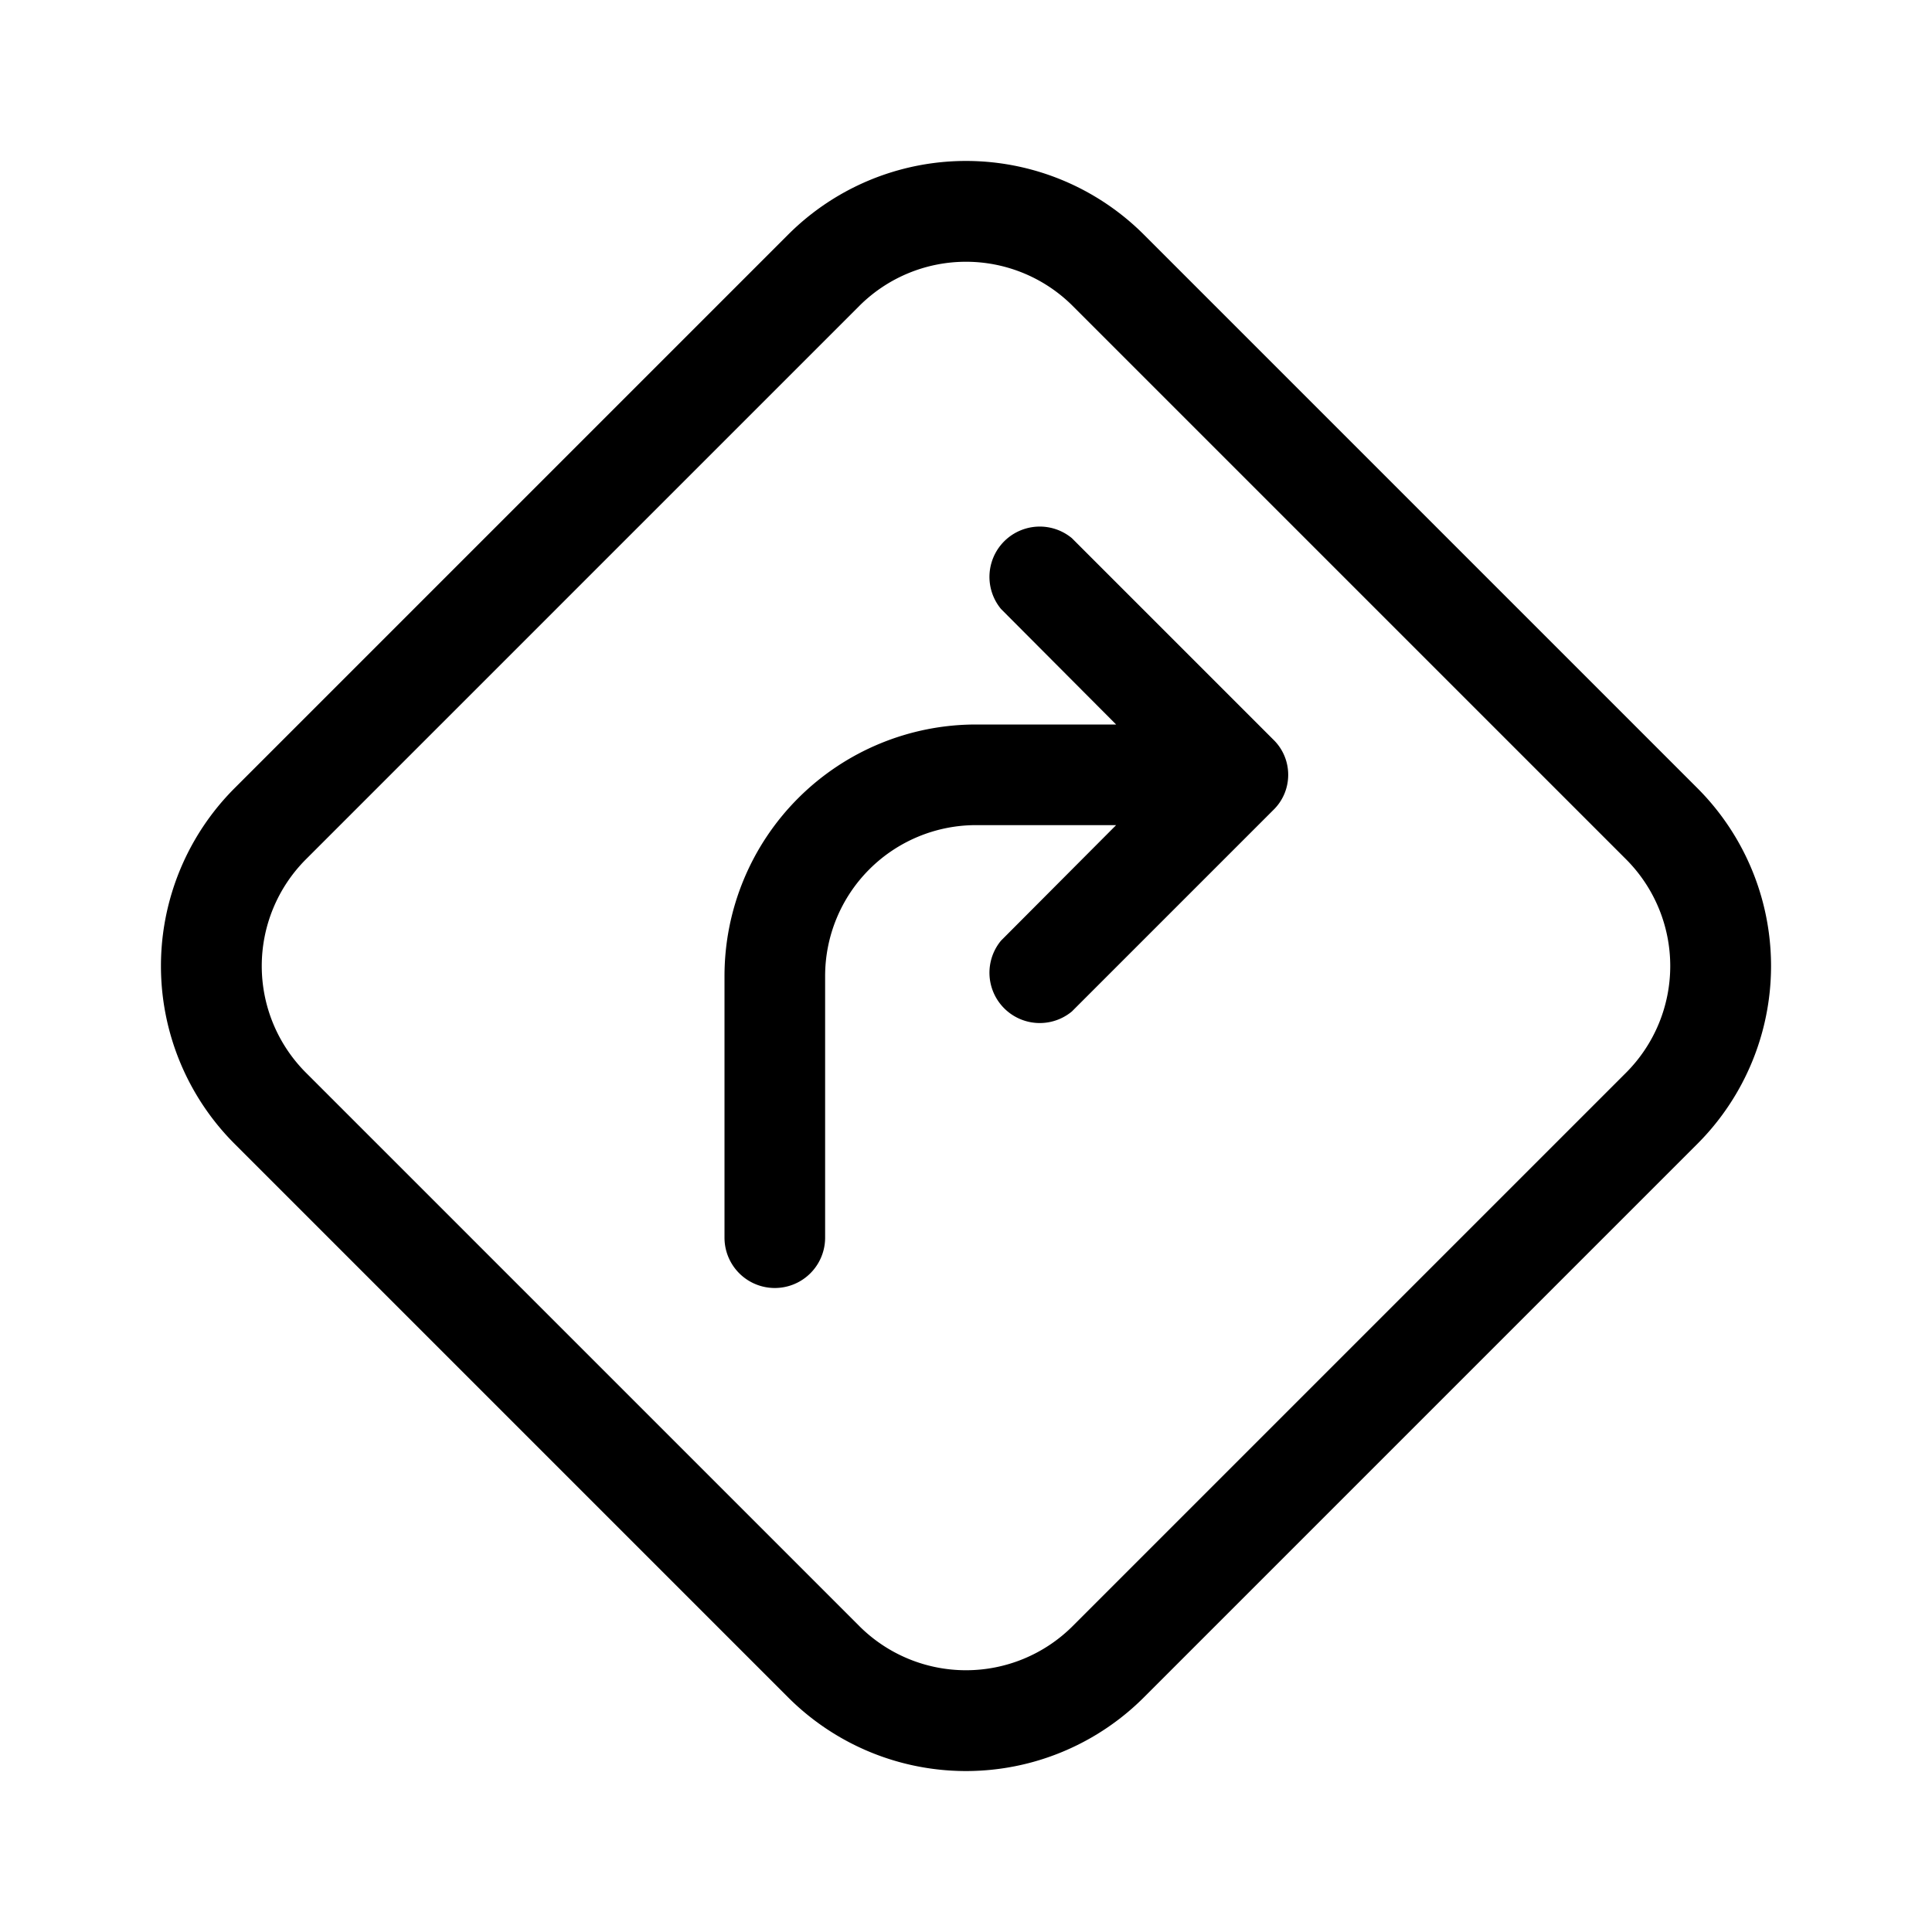
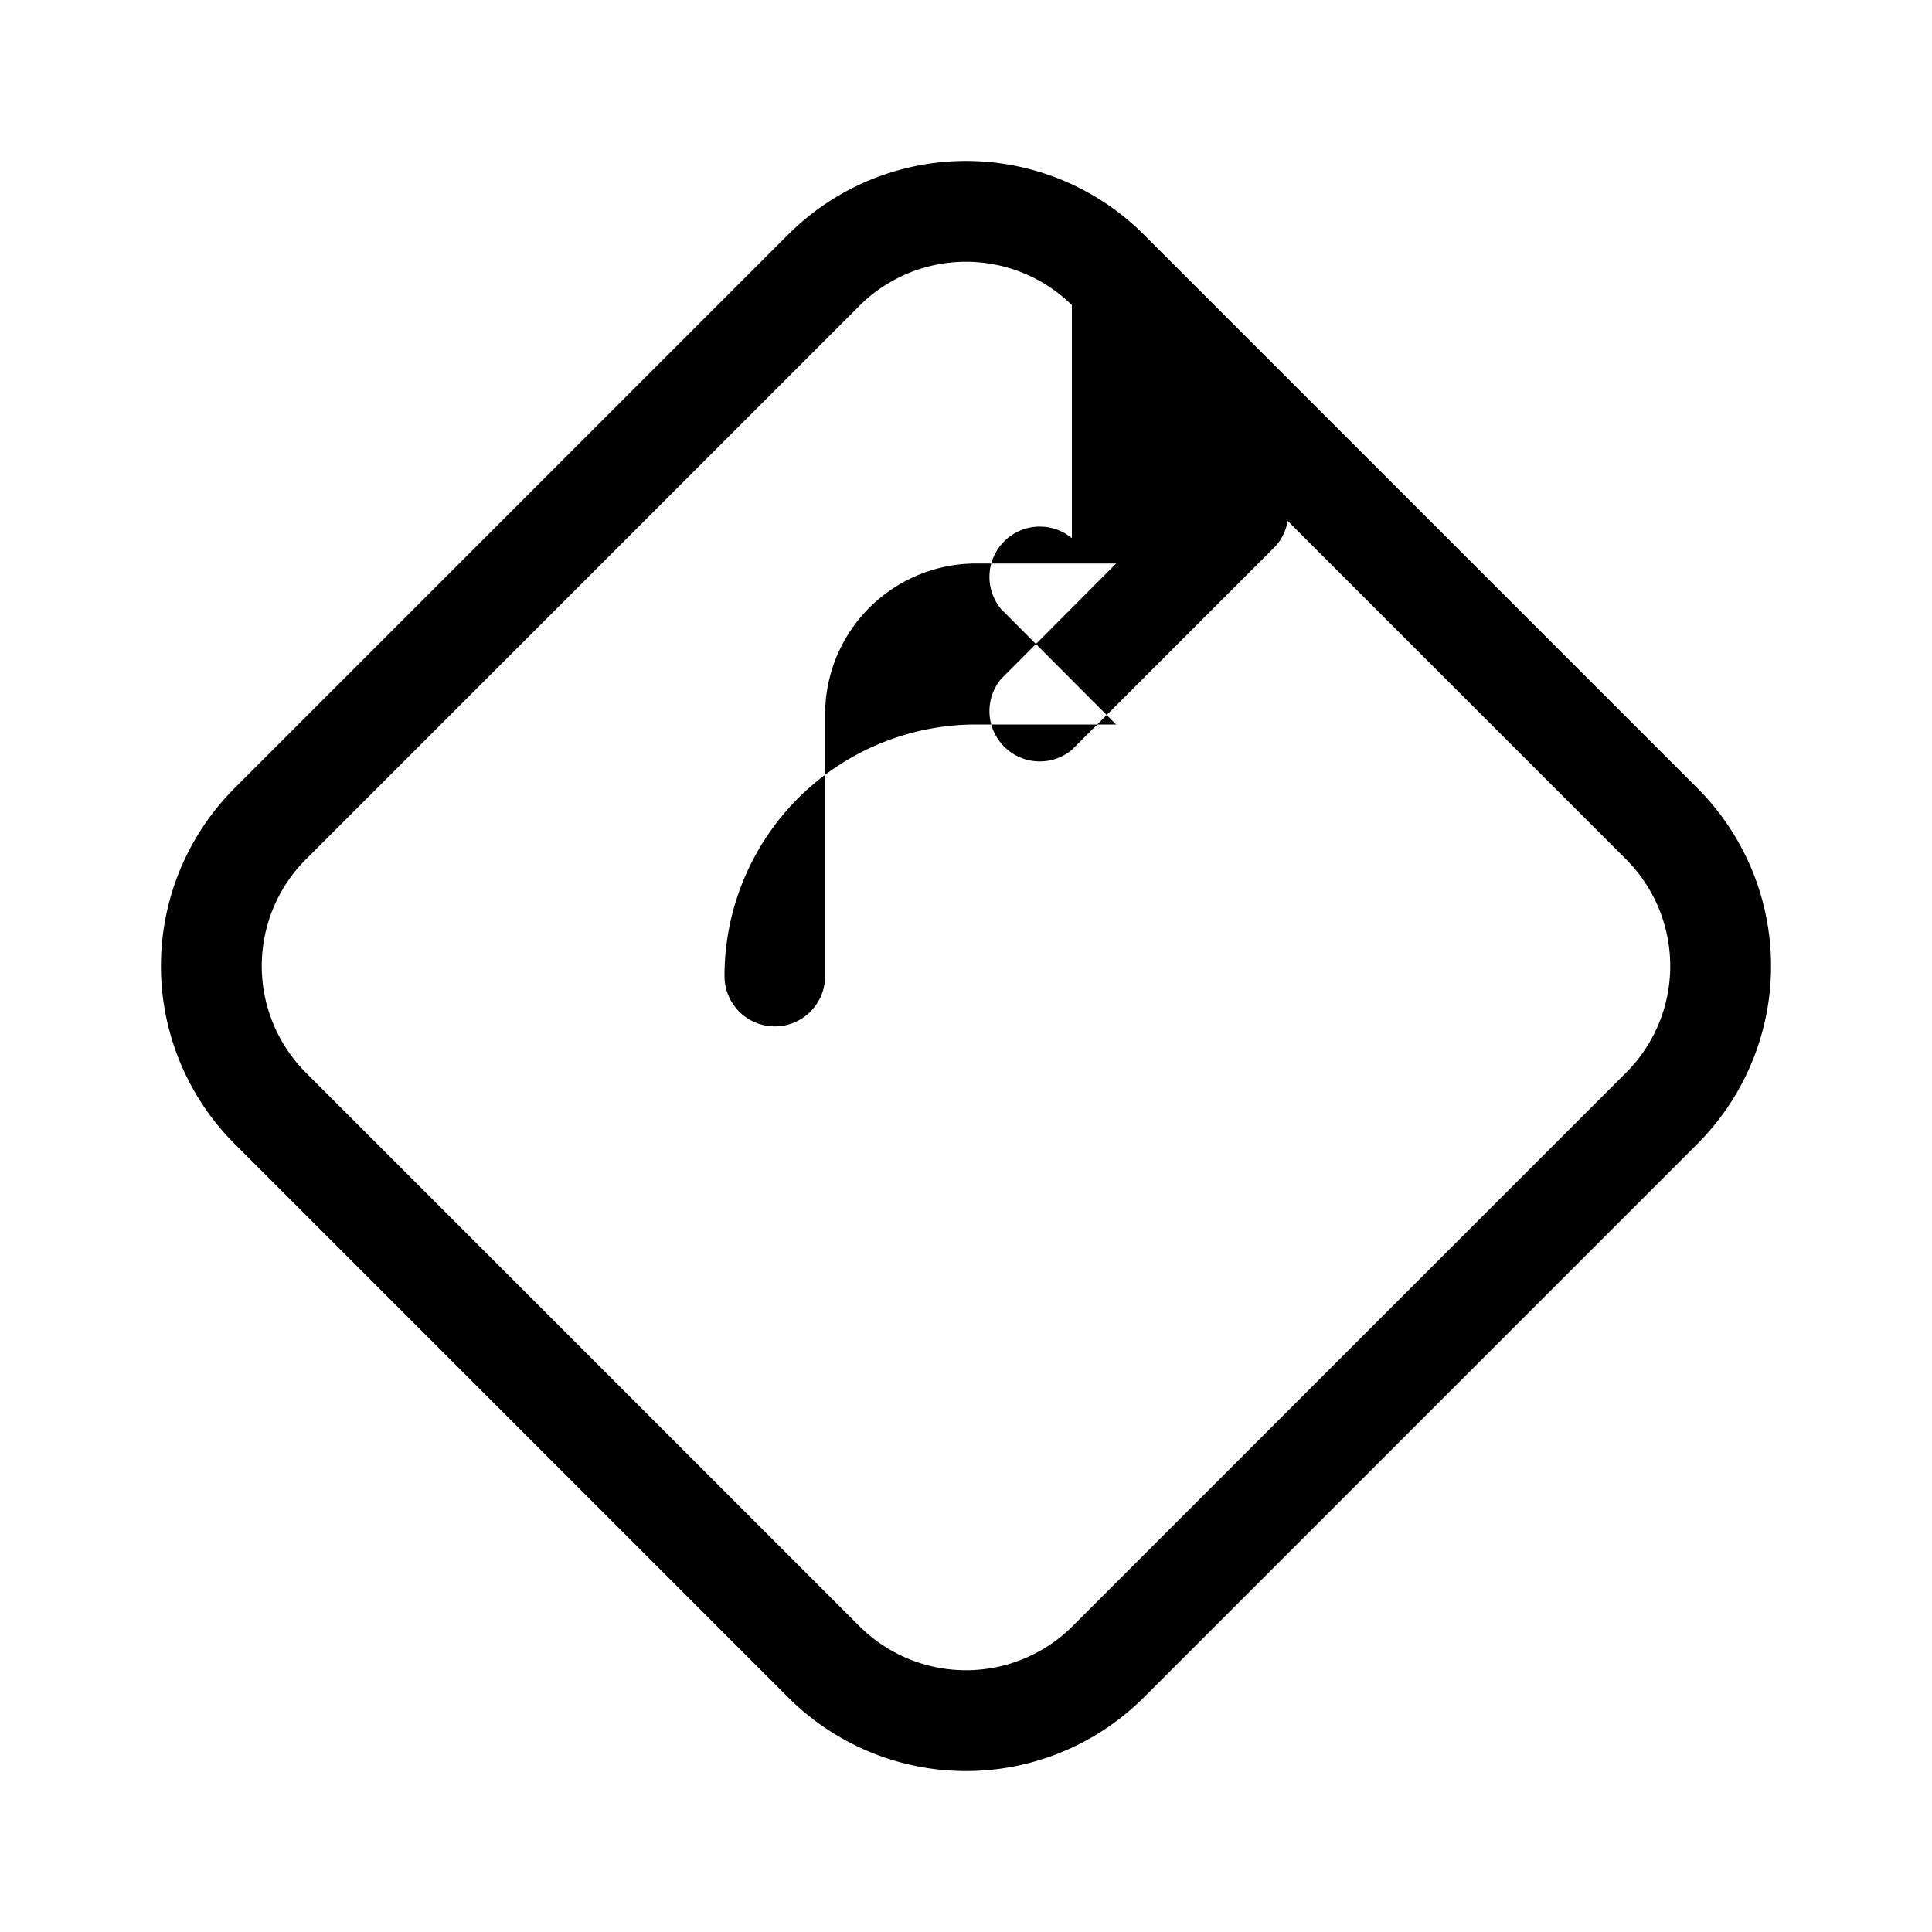
<svg xmlns="http://www.w3.org/2000/svg" width="48" height="48" viewBox="0 0 48 48">
-   <path d="M5.83 19.58a6.25 6.25 0 0 0 0 8.84l13.75 13.75a6.25 6.25 0 0 0 8.84 0l13.75-13.75a6.25 6.25 0 0 0 0-8.84L28.42 5.83a6.25 6.25 0 0 0-8.84 0L5.83 19.58Zm1.77 7.07a3.75 3.75 0 0 1 0-5.3L21.35 7.6a3.75 3.75 0 0 1 5.3 0L40.4 21.35a3.75 3.75 0 0 1 0 5.3L26.65 40.4a3.75 3.75 0 0 1-5.3 0L7.6 26.65Zm19.03-13.28a1.25 1.25 0 0 0-1.76 1.76L27.73 18h-3.48A6.25 6.25 0 0 0 18 24.25v6.5a1.25 1.25 0 0 0 2.5 0v-6.5a3.75 3.75 0 0 1 3.75-3.75h3.48l-2.86 2.87a1.25 1.25 0 0 0 1.76 1.76l5-5c.5-.48.5-1.28 0-1.76l-5-5Z" />
+   <path d="M5.83 19.58a6.25 6.25 0 0 0 0 8.84l13.75 13.75a6.25 6.25 0 0 0 8.84 0l13.75-13.75a6.25 6.25 0 0 0 0-8.84L28.42 5.83a6.25 6.25 0 0 0-8.84 0L5.83 19.58Zm1.77 7.07a3.75 3.75 0 0 1 0-5.3L21.35 7.6a3.75 3.75 0 0 1 5.3 0L40.4 21.35a3.75 3.75 0 0 1 0 5.3L26.65 40.4a3.75 3.75 0 0 1-5.3 0L7.6 26.65Zm19.03-13.28a1.25 1.25 0 0 0-1.76 1.76L27.73 18h-3.48A6.25 6.25 0 0 0 18 24.25a1.25 1.25 0 0 0 2.5 0v-6.5a3.75 3.75 0 0 1 3.75-3.75h3.48l-2.86 2.87a1.25 1.25 0 0 0 1.76 1.76l5-5c.5-.48.5-1.28 0-1.76l-5-5Z" />
</svg>